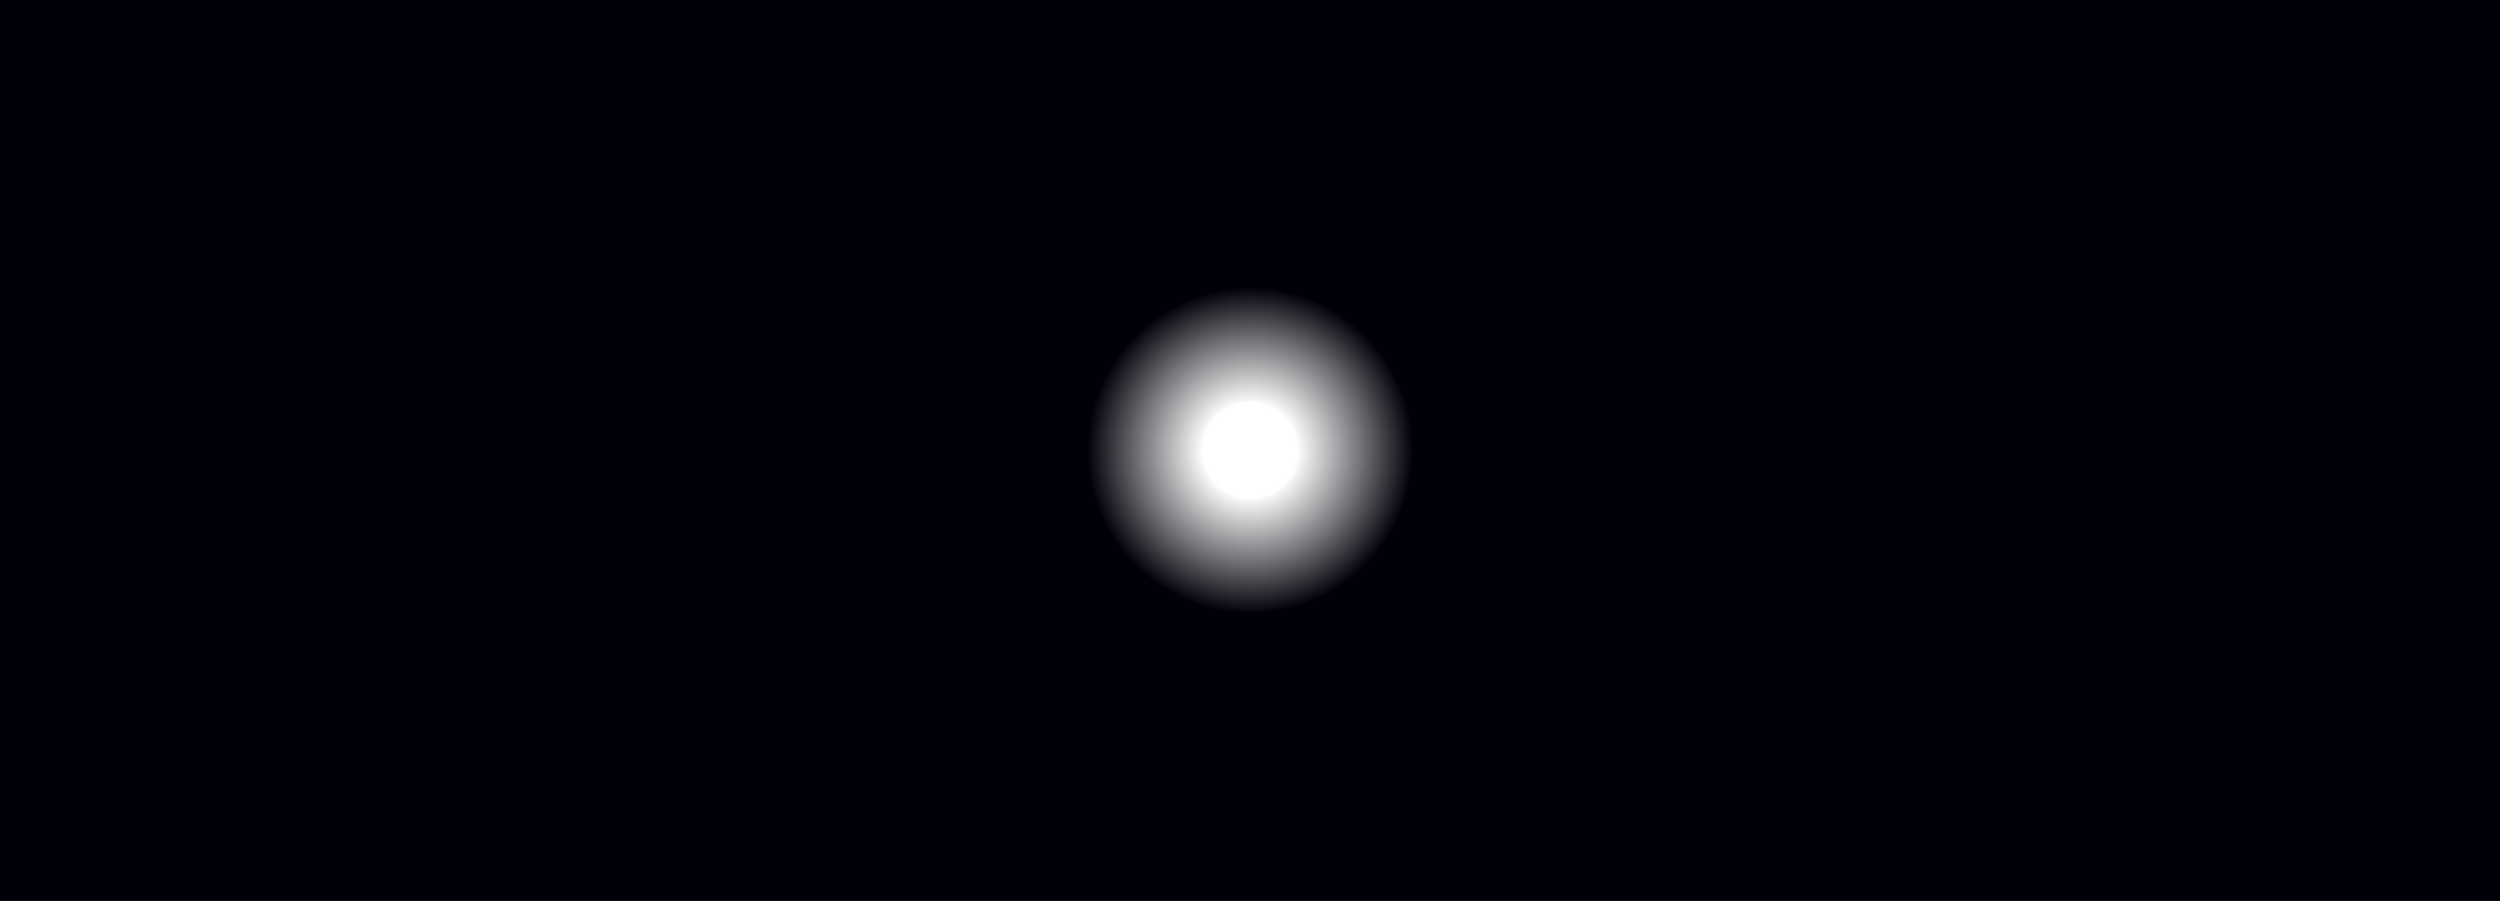
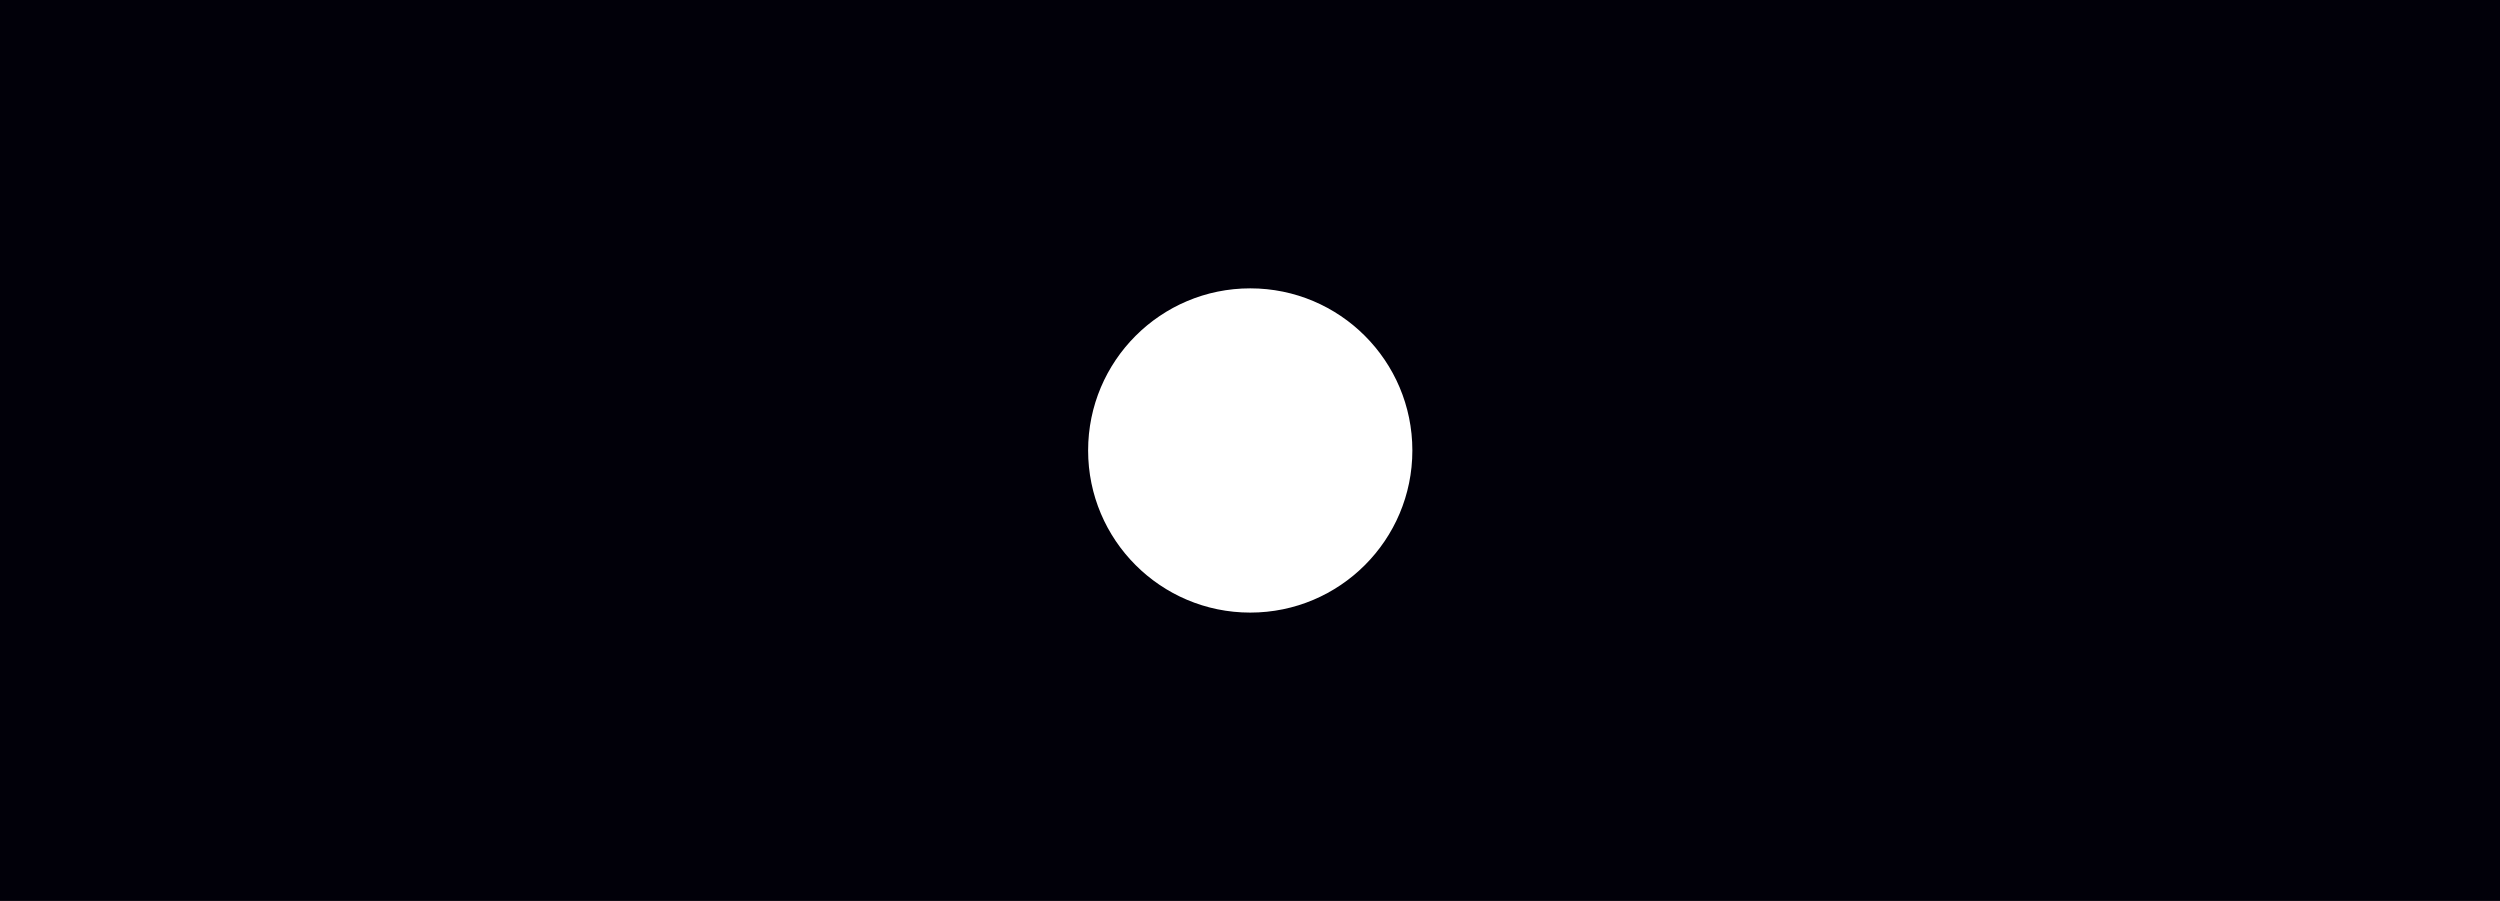
<svg xmlns="http://www.w3.org/2000/svg" width="10378" height="3740" viewBox="0 0 10378 3740" fill="none">
-   <circle cx="5190" cy="1870" r="679" fill="url(#paint0_radial_7_57)" />
  <path fill-rule="evenodd" clip-rule="evenodd" d="M10378 0H0V3740H10378V0ZM5190 2543C5561.69 2543 5863 2241.69 5863 1870C5863 1498.31 5561.69 1197 5190 1197C4818.31 1197 4517 1498.31 4517 1870C4517 2241.69 4818.31 2543 5190 2543Z" fill="#010009" />
  <g filter="url(#filter0_d_7_57)">
-     <path fill-rule="evenodd" clip-rule="evenodd" d="M5333.29 2005.74C5297.32 2043.7 5246.43 2067.38 5190 2067.38C5108.45 2067.38 5038.46 2017.93 5008.36 1947.38L5120.13 1738.92L5120.12 1738.92C5121.2 1737.07 5122.88 1735.63 5124.88 1734.86C5126.94 1734.06 5129.22 1734 5131.32 1734.71C5133.42 1735.41 5135.2 1736.83 5136.36 1738.71C5137.42 1740.42 5137.9 1742.42 5137.74 1744.42L5103.23 1999.71L5103.19 1999.71C5102.53 2003.04 5103.01 2006.51 5104.56 2009.53C5106.12 2012.56 5108.64 2014.97 5111.74 2016.38C5114.84 2017.79 5118.32 2018.12 5121.62 2017.3C5124.92 2016.49 5127.84 2014.59 5129.93 2011.91L5129.97 2011.93L5315.74 1763.84L5315.77 1763.86C5316.94 1762.27 5318.58 1761.08 5320.46 1760.48C5322.34 1759.87 5324.37 1759.88 5326.25 1760.49C5328.13 1761.1 5329.77 1762.28 5330.94 1763.88C5332.1 1765.48 5332.74 1767.4 5332.75 1769.37L5332.83 1769.37L5333.29 2005.74ZM5338.9 1999.57C5369.1 1964.9 5387.38 1919.59 5387.38 1870C5387.38 1760.99 5299.01 1672.62 5190 1672.62C5080.99 1672.62 4992.62 1760.99 4992.62 1870C4992.62 1894.88 4997.22 1918.68 5005.62 1940.6L5115.12 1736.36L5115.1 1736.35C5116.81 1733.27 5119.55 1730.88 5122.84 1729.6C5126.13 1728.32 5129.77 1728.24 5133.11 1729.37C5136.46 1730.49 5139.31 1732.75 5141.16 1735.76C5142.8 1738.42 5143.57 1741.53 5143.38 1744.64L5143.38 1744.64L5143.37 1744.72C5143.35 1745.08 5143.31 1745.45 5143.25 1745.81L5143.22 1745.81L5108.75 2000.81L5108.78 2000.81C5108.37 2002.89 5108.67 2005.05 5109.64 2006.93C5110.6 2008.81 5112.18 2010.32 5114.1 2011.2C5116.03 2012.07 5118.2 2012.28 5120.25 2011.77C5122.31 2011.26 5124.13 2010.07 5125.43 2008.4L5125.53 2008.48L5311.22 1760.51L5311.18 1760.48C5313.06 1757.93 5315.7 1756.03 5318.72 1755.06C5321.74 1754.09 5324.99 1754.09 5328.01 1755.07C5331.02 1756.05 5333.66 1757.96 5335.53 1760.52C5337.4 1763.07 5338.42 1766.15 5338.44 1769.31H5338.45L5338.9 1999.57ZM5393 1870C5393 1982.11 5302.11 2073 5190 2073C5077.89 2073 4987 1982.11 4987 1870C4987 1757.89 5077.89 1667 5190 1667C5302.11 1667 5393 1757.89 5393 1870Z" fill="white" />
+     <path fill-rule="evenodd" clip-rule="evenodd" d="M5333.29 2005.74C5297.32 2043.7 5246.43 2067.38 5190 2067.38C5108.45 2067.38 5038.46 2017.93 5008.36 1947.38L5120.13 1738.92C5121.2 1737.07 5122.88 1735.63 5124.88 1734.86C5126.94 1734.06 5129.22 1734 5131.32 1734.71C5133.42 1735.41 5135.2 1736.83 5136.36 1738.71C5137.42 1740.42 5137.9 1742.42 5137.74 1744.42L5103.23 1999.71L5103.19 1999.71C5102.53 2003.04 5103.01 2006.51 5104.56 2009.53C5106.12 2012.56 5108.64 2014.97 5111.74 2016.38C5114.84 2017.79 5118.32 2018.12 5121.62 2017.3C5124.92 2016.49 5127.84 2014.59 5129.93 2011.91L5129.97 2011.93L5315.74 1763.84L5315.77 1763.86C5316.94 1762.27 5318.58 1761.08 5320.46 1760.48C5322.34 1759.87 5324.37 1759.88 5326.25 1760.49C5328.13 1761.1 5329.77 1762.28 5330.94 1763.88C5332.1 1765.48 5332.74 1767.4 5332.75 1769.37L5332.83 1769.37L5333.29 2005.74ZM5338.9 1999.57C5369.1 1964.9 5387.38 1919.59 5387.38 1870C5387.38 1760.99 5299.01 1672.62 5190 1672.62C5080.99 1672.62 4992.62 1760.99 4992.62 1870C4992.62 1894.88 4997.22 1918.68 5005.62 1940.6L5115.12 1736.36L5115.1 1736.35C5116.81 1733.27 5119.55 1730.88 5122.84 1729.6C5126.13 1728.32 5129.77 1728.24 5133.11 1729.37C5136.46 1730.49 5139.31 1732.75 5141.16 1735.76C5142.8 1738.42 5143.57 1741.53 5143.38 1744.64L5143.38 1744.64L5143.37 1744.72C5143.35 1745.08 5143.31 1745.45 5143.25 1745.81L5143.22 1745.81L5108.75 2000.81L5108.78 2000.81C5108.37 2002.89 5108.67 2005.05 5109.64 2006.93C5110.6 2008.81 5112.18 2010.32 5114.1 2011.2C5116.03 2012.07 5118.2 2012.28 5120.25 2011.77C5122.31 2011.26 5124.13 2010.07 5125.43 2008.4L5125.53 2008.48L5311.22 1760.51L5311.18 1760.48C5313.06 1757.93 5315.7 1756.03 5318.72 1755.06C5321.74 1754.09 5324.99 1754.09 5328.01 1755.07C5331.02 1756.05 5333.66 1757.96 5335.53 1760.52C5337.4 1763.07 5338.42 1766.15 5338.44 1769.31H5338.45L5338.9 1999.57ZM5393 1870C5393 1982.11 5302.11 2073 5190 2073C5077.89 2073 4987 1982.11 4987 1870C4987 1757.89 5077.89 1667 5190 1667C5302.11 1667 5393 1757.89 5393 1870Z" fill="white" />
  </g>
  <defs>
    <filter id="filter0_d_7_57" x="4942" y="1622" width="496" height="496" filterUnits="userSpaceOnUse" color-interpolation-filters="sRGB">
      <feFlood flood-opacity="0" result="BackgroundImageFix" />
      <feColorMatrix in="SourceAlpha" type="matrix" values="0 0 0 0 0 0 0 0 0 0 0 0 0 0 0 0 0 0 127 0" result="hardAlpha" />
      <feOffset />
      <feGaussianBlur stdDeviation="22.5" />
      <feComposite in2="hardAlpha" operator="out" />
      <feColorMatrix type="matrix" values="0 0 0 0 0.299 0 0 0 0 0.327 0 0 0 0 1 0 0 0 1 0" />
      <feBlend mode="normal" in2="BackgroundImageFix" result="effect1_dropShadow_7_57" />
      <feBlend mode="normal" in="SourceGraphic" in2="effect1_dropShadow_7_57" result="shape" />
    </filter>
    <radialGradient id="paint0_radial_7_57" cx="0" cy="0" r="1" gradientUnits="userSpaceOnUse" gradientTransform="translate(5190 1870) rotate(90) scale(679)">
      <stop offset="0.282" stop-color="#010009" stop-opacity="0" />
      <stop offset="1" stop-color="#010009" />
    </radialGradient>
  </defs>
</svg>